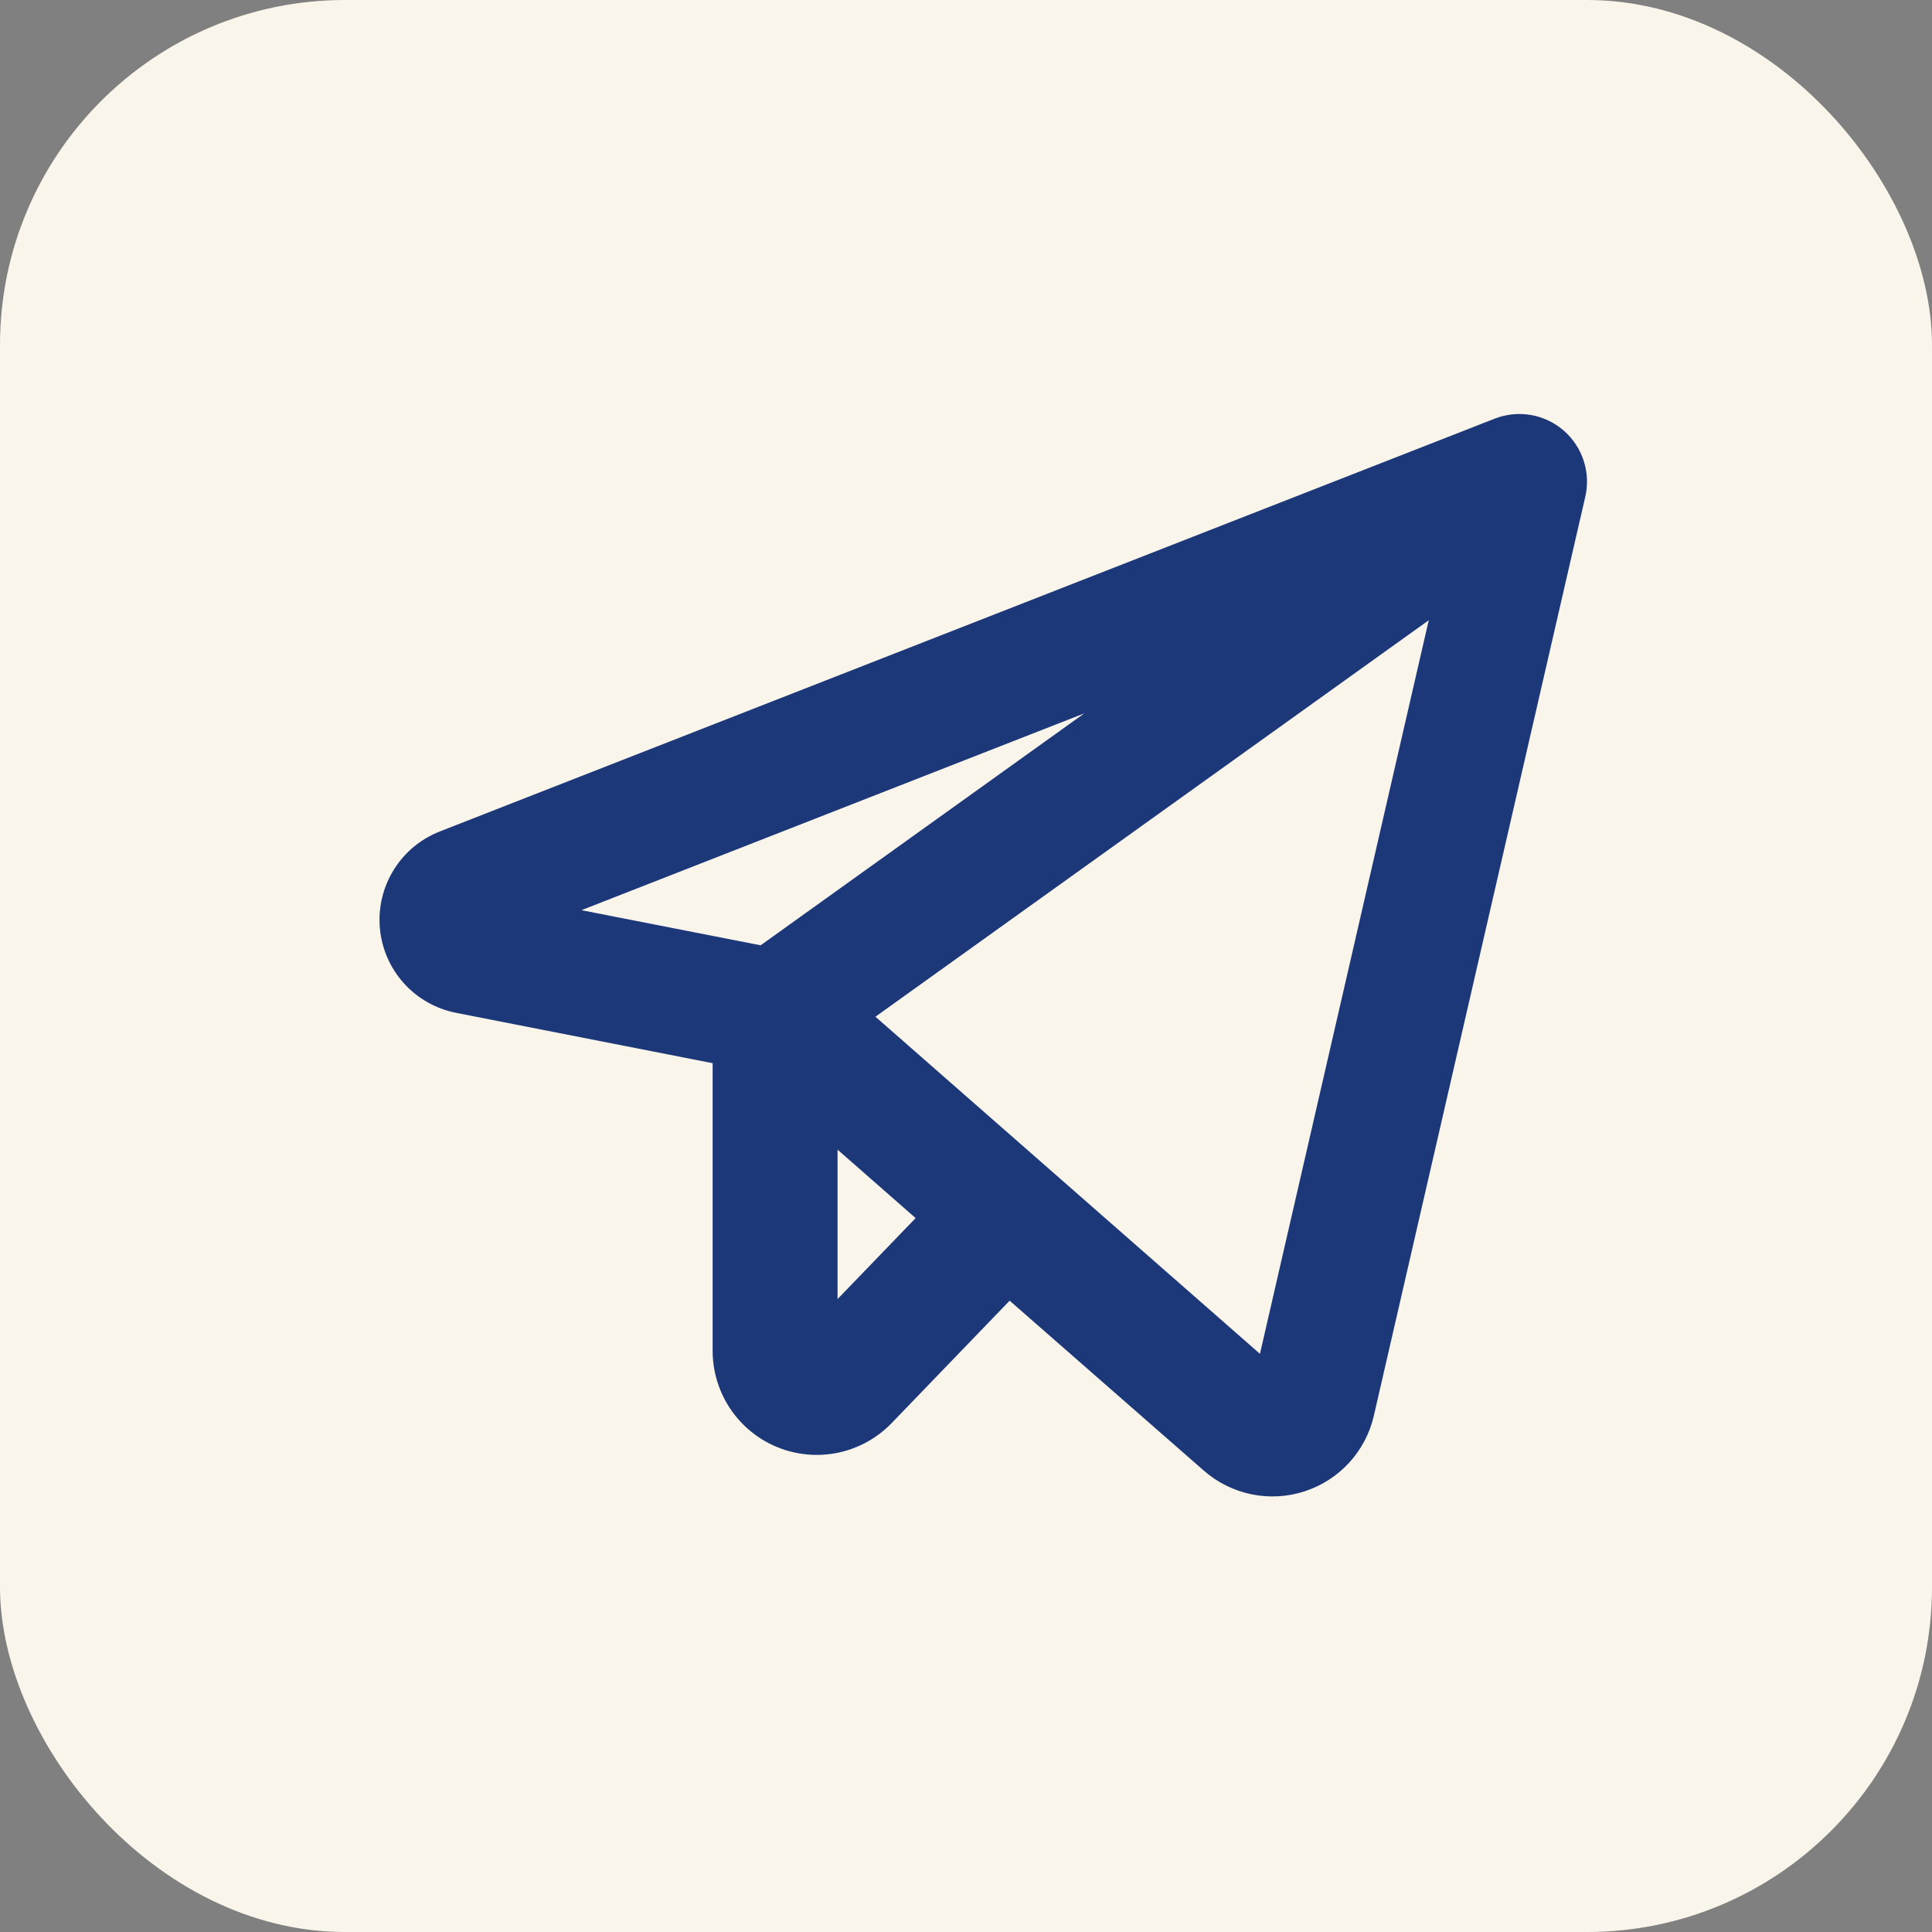
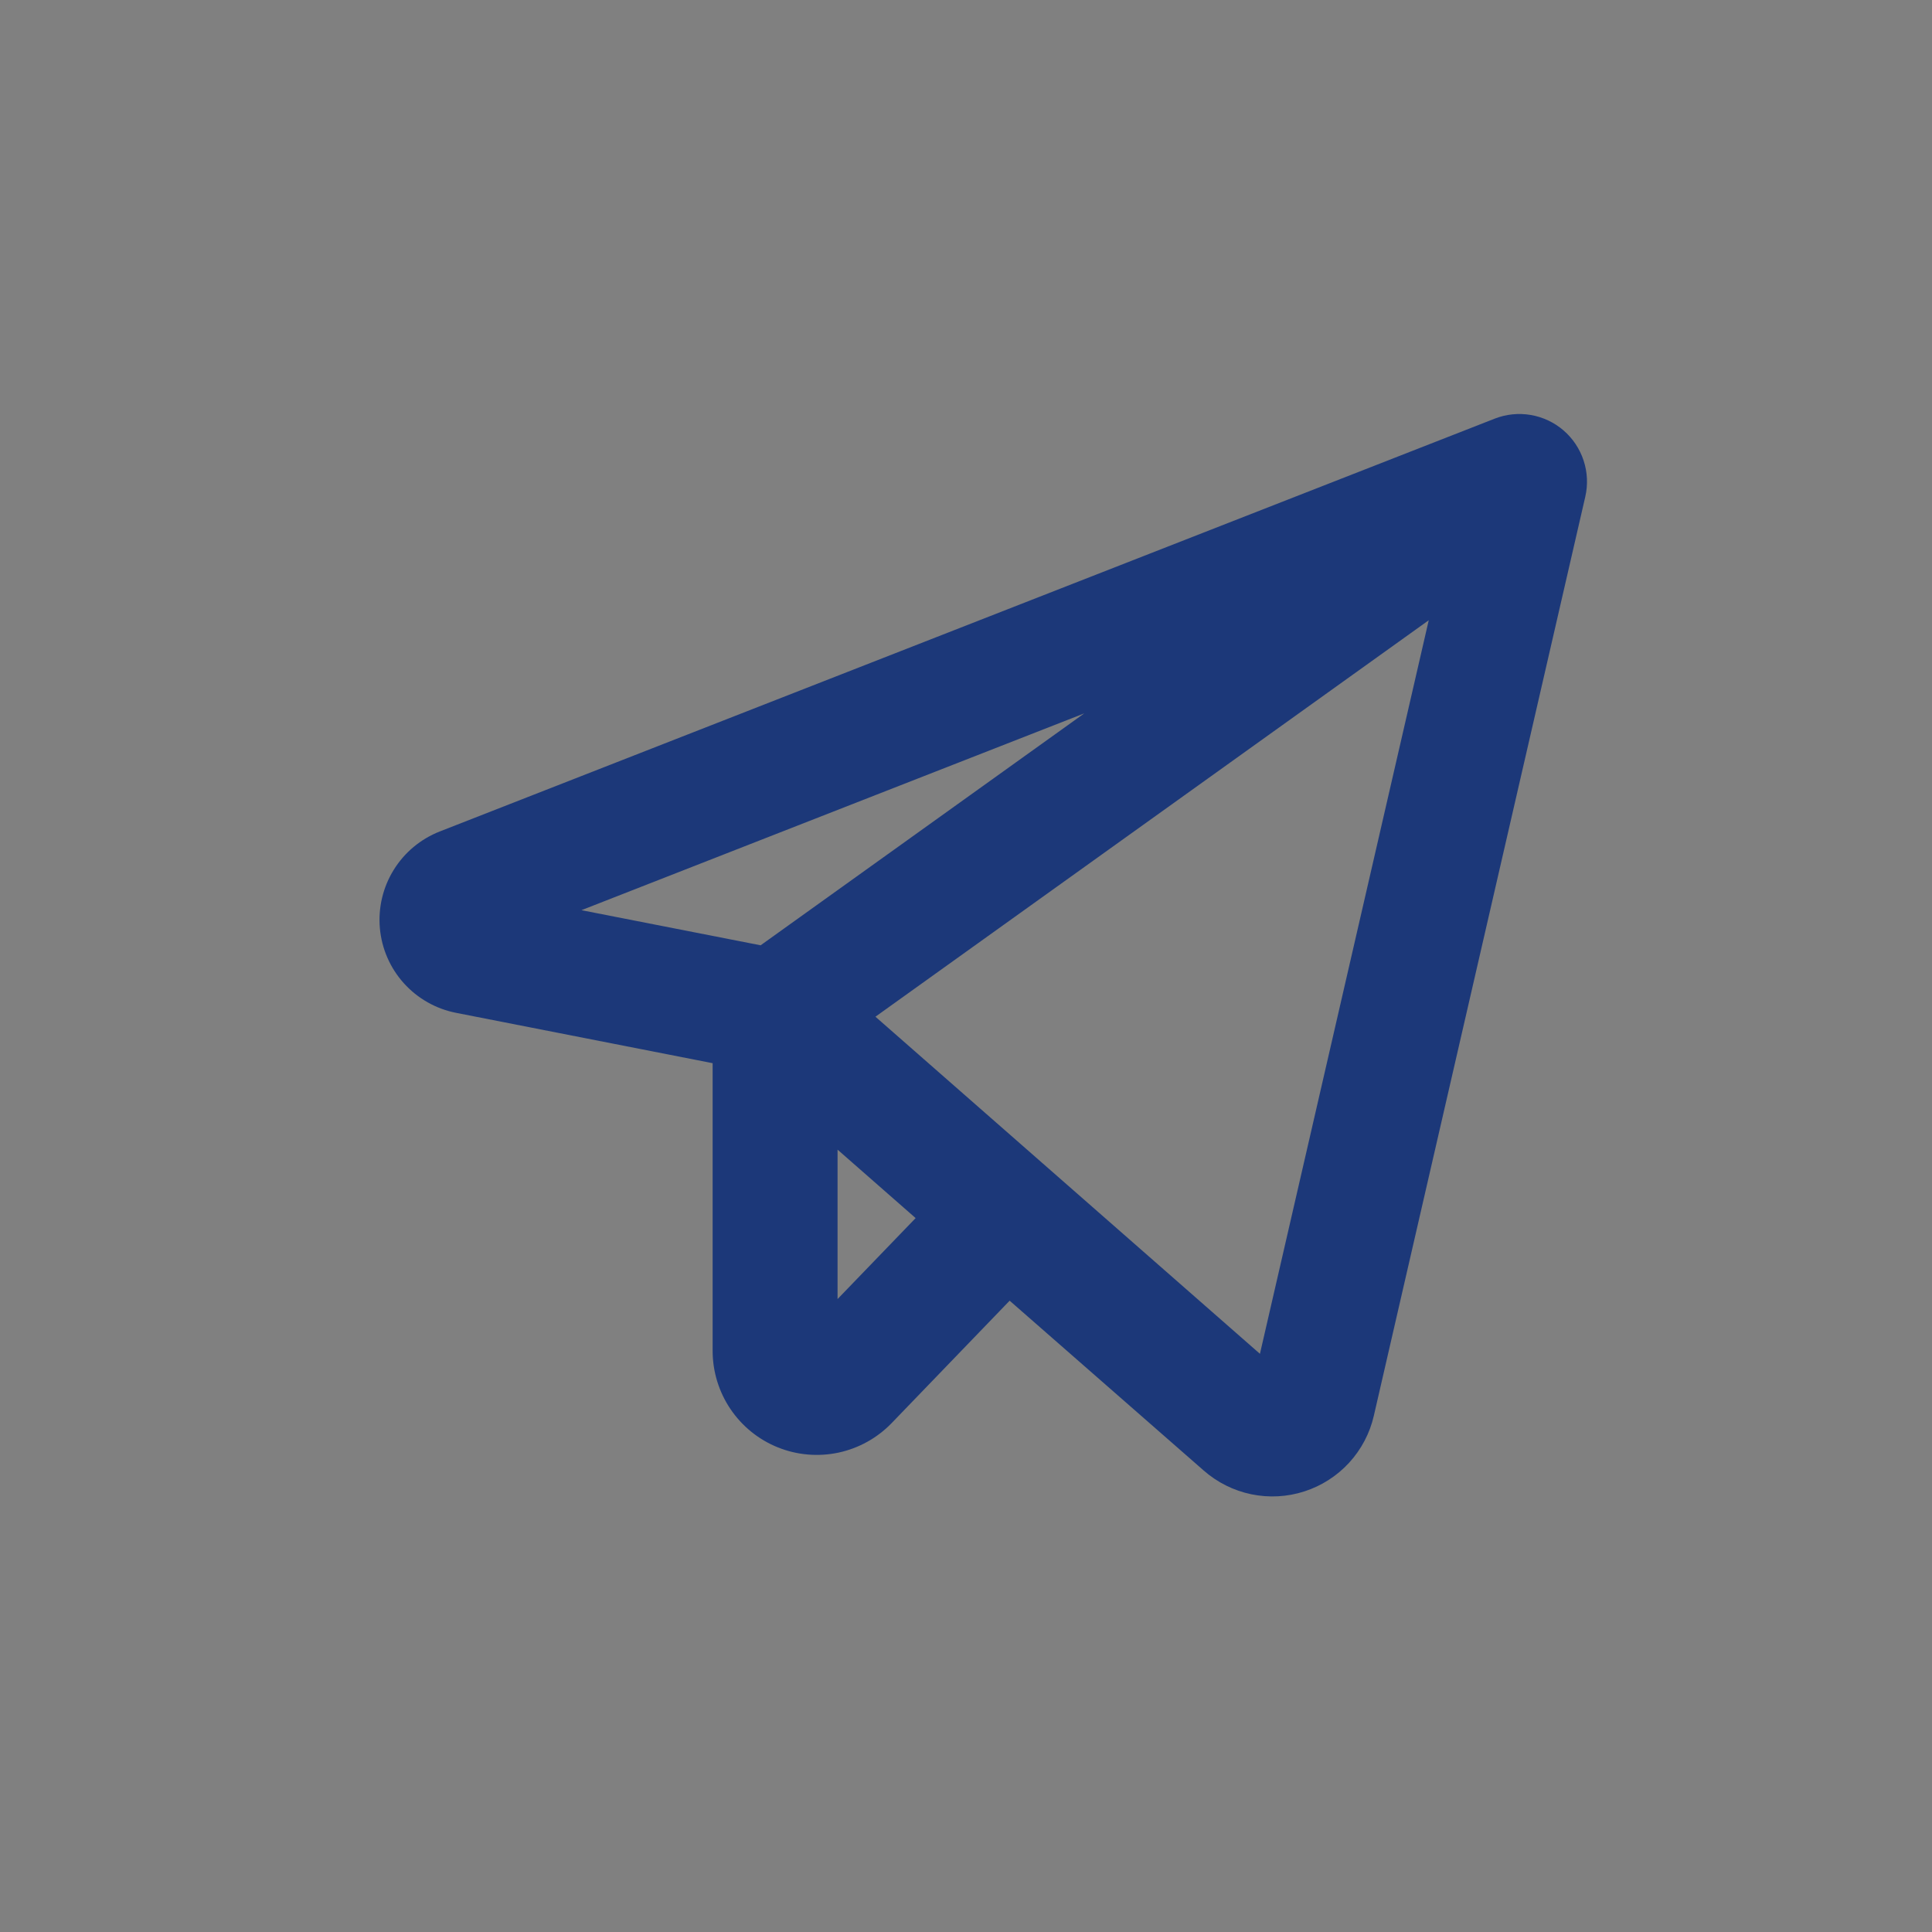
<svg xmlns="http://www.w3.org/2000/svg" width="56" height="56" viewBox="0 0 56 56" fill="none">
  <rect x="0" y="0" width="56" height="56" fill="#808080" stroke="none" />
-   <rect width="56" height="56" rx="10" fill="#F9F5EA" />
  <path d="M45.32 12.476C45.05 12.243 44.721 12.088 44.369 12.028C44.018 11.968 43.656 12.005 43.324 12.135L12.751 24.099C12.196 24.316 11.726 24.706 11.413 25.212C11.099 25.718 10.958 26.313 11.011 26.906C11.064 27.499 11.308 28.059 11.707 28.501C12.106 28.943 12.637 29.244 13.222 29.358L20.656 30.817V39.154C20.656 39.755 20.836 40.343 21.172 40.841C21.509 41.34 21.986 41.727 22.544 41.952C23.102 42.177 23.714 42.23 24.303 42.105C24.891 41.979 25.428 41.681 25.846 41.248L29.265 37.701L34.889 42.623C35.282 42.968 35.757 43.206 36.269 43.312C36.78 43.418 37.31 43.39 37.808 43.229C38.305 43.069 38.752 42.782 39.105 42.398C39.458 42.013 39.706 41.542 39.822 41.033L45.95 14.399C46.03 14.052 46.014 13.689 45.902 13.35C45.791 13.011 45.59 12.709 45.32 12.476ZM31.429 20.677L22.047 27.4L16.853 26.382L31.429 20.677ZM24.277 37.654V33.323L26.54 35.307L24.277 37.654ZM36.52 39.241L25.375 29.47L41.413 17.978L36.52 39.241Z" fill="#1C3879" />
</svg>